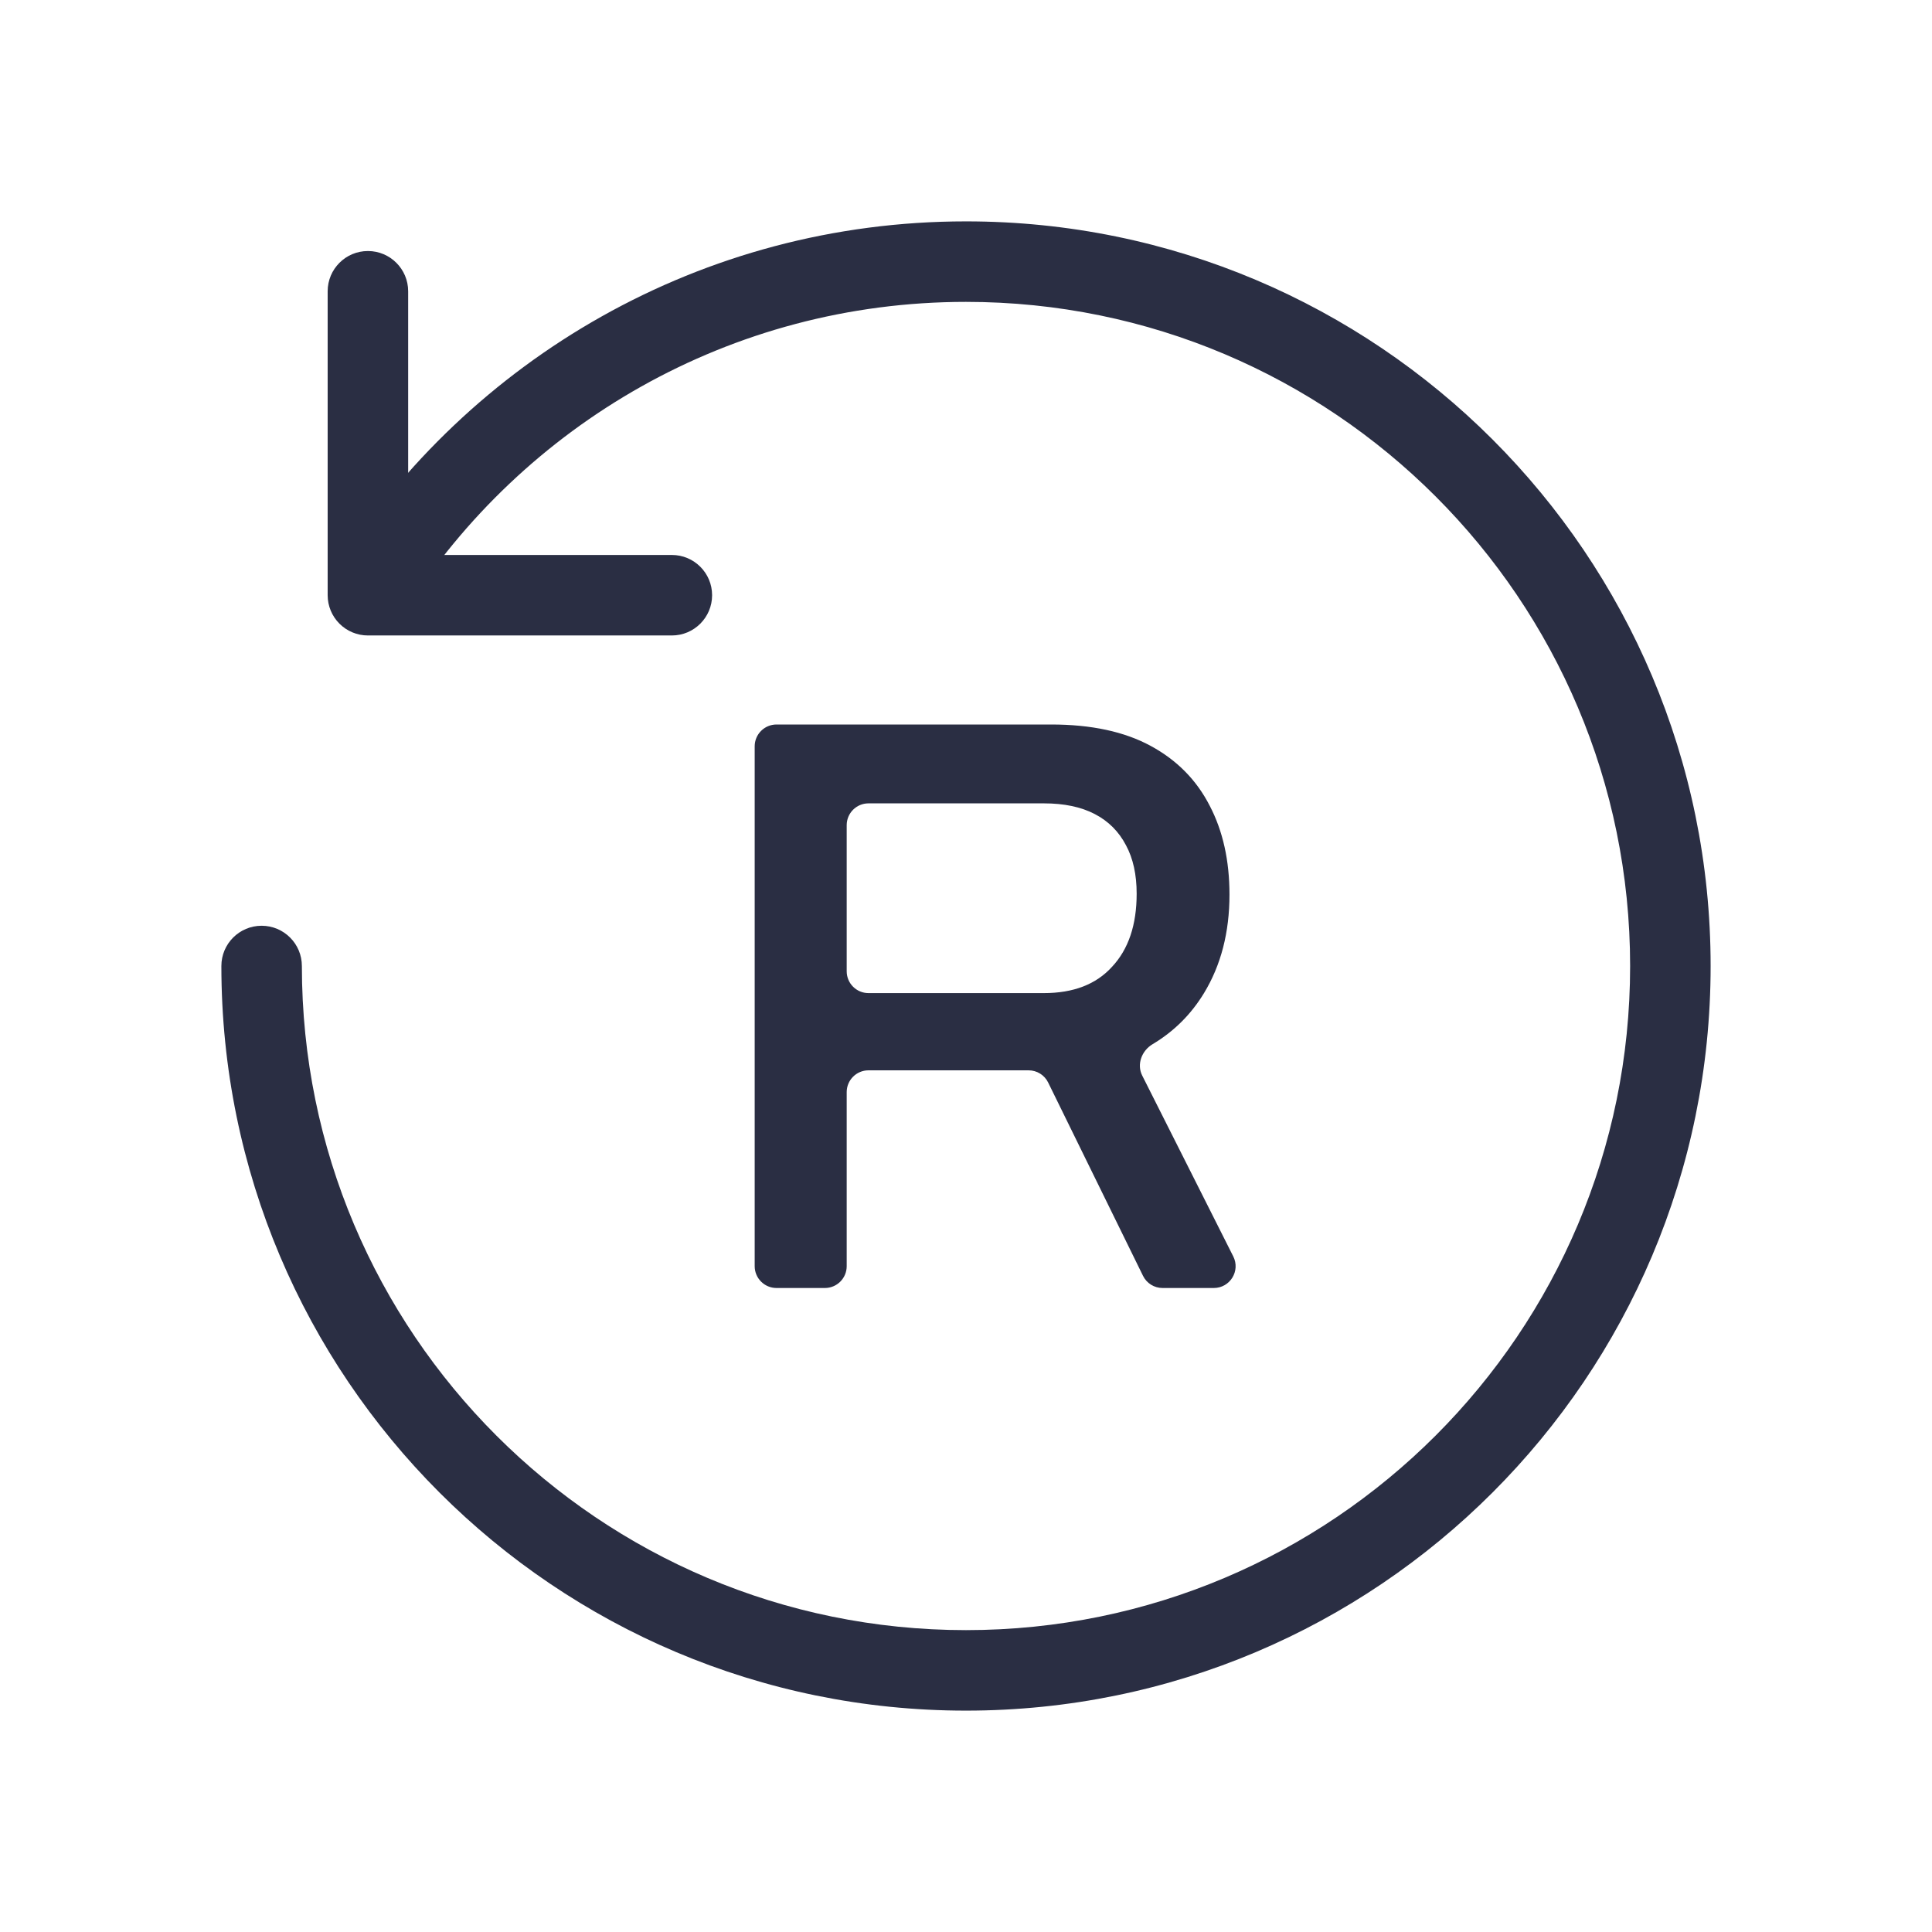
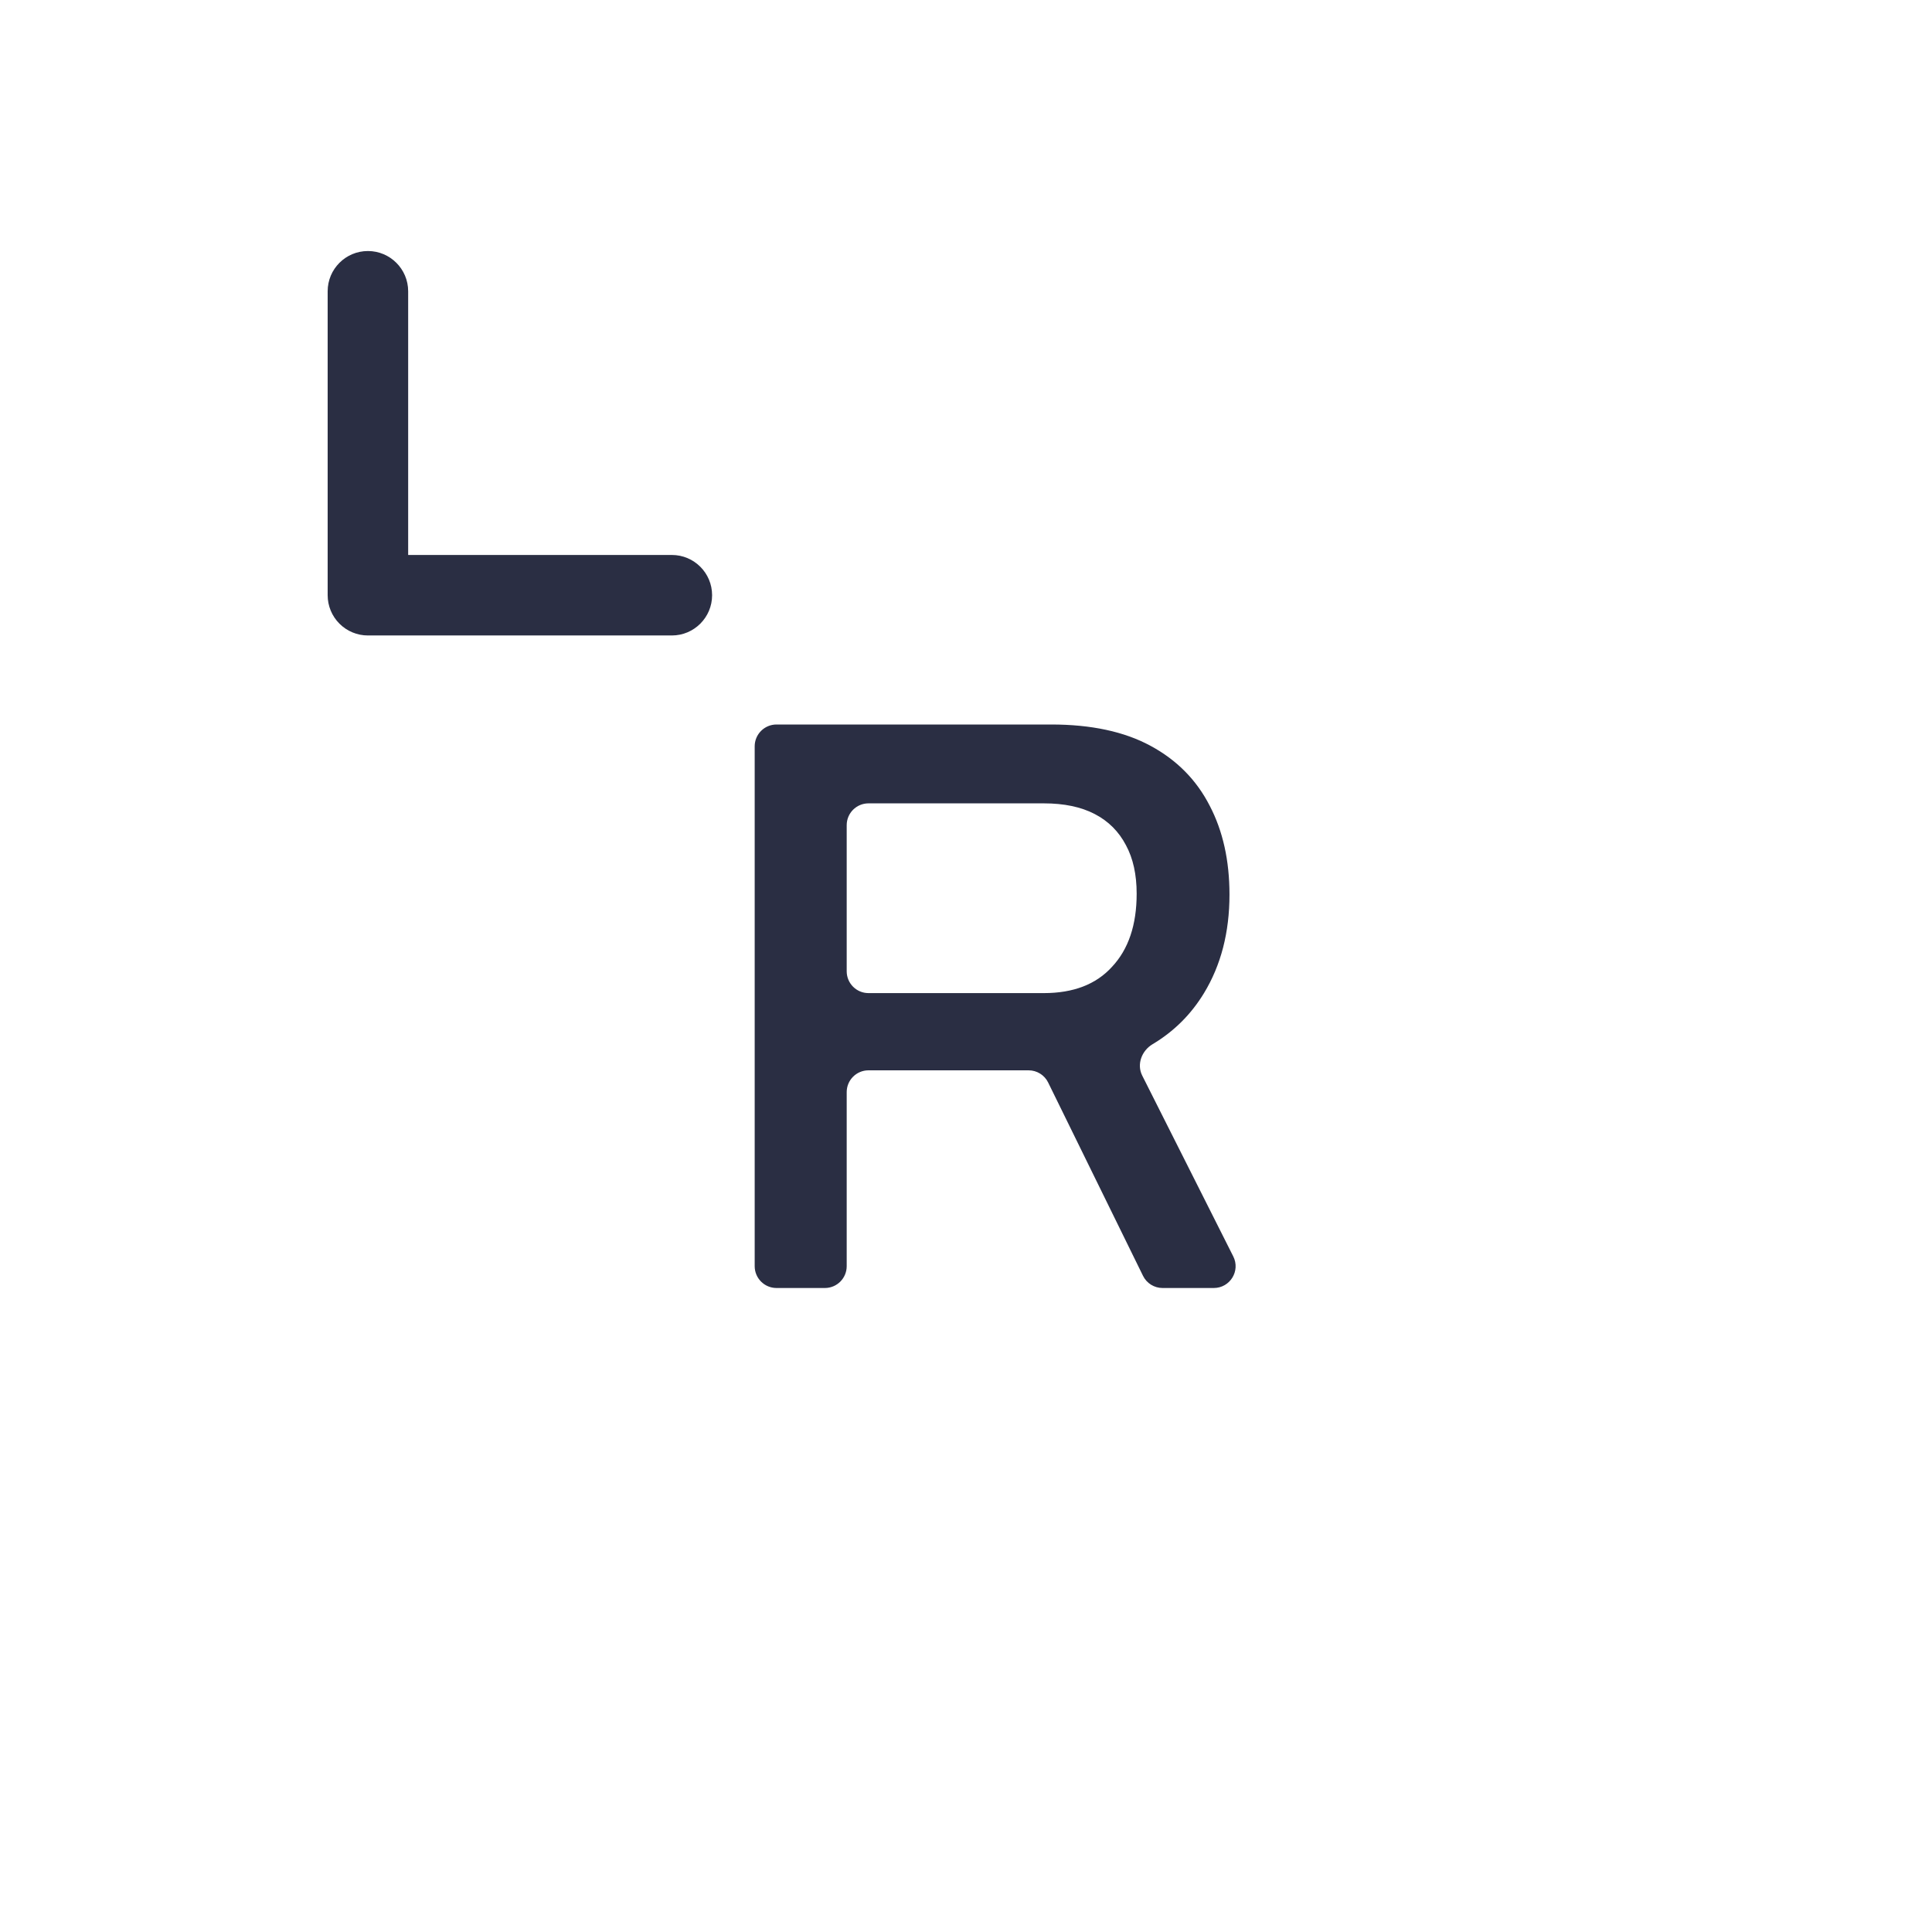
<svg xmlns="http://www.w3.org/2000/svg" width="72" height="72" viewBox="0 0 72 72" fill="none">
  <path fill-rule="evenodd" clip-rule="evenodd" d="M26.538 22.182C26.538 23.01 25.866 23.682 25.038 23.682L13.711 23.682C13.313 23.682 12.931 23.524 12.65 23.242C12.369 22.961 12.211 22.579 12.211 22.182L12.211 10.855C12.211 10.027 12.882 9.355 13.711 9.355C14.539 9.355 15.211 10.027 15.211 10.855L15.211 20.682L25.038 20.682C25.866 20.682 26.538 21.353 26.538 22.182Z" fill="#2A2E43" />
-   <path fill-rule="evenodd" clip-rule="evenodd" d="M36 11.25C27.21 11.25 19.49 15.831 15.097 22.742L12.565 21.133C17.485 13.392 26.142 8.25 36 8.25C51.326 8.25 63.75 20.674 63.75 36C63.75 51.326 51.326 63.75 36 63.75C20.674 63.75 8.25 51.326 8.25 36C8.25 35.172 8.922 34.5 9.75 34.5C10.578 34.5 11.25 35.172 11.25 36C11.25 49.669 22.331 60.75 36 60.75C49.669 60.75 60.75 49.669 60.75 36C60.75 22.331 49.669 11.25 36 11.25Z" fill="#2A2E43" />
  <path d="M28.938 48C28.489 48 28.125 47.636 28.125 47.187V27.813C28.125 27.364 28.489 27 28.938 27H39.176C40.666 27 41.901 27.265 42.88 27.796C43.86 28.326 44.594 29.071 45.084 30.031C45.574 30.969 45.819 32.071 45.819 33.337C45.819 34.745 45.503 35.969 44.87 37.01C44.386 37.806 43.747 38.441 42.952 38.915C42.548 39.156 42.356 39.663 42.567 40.083L45.96 46.822C46.233 47.362 45.84 48 45.234 48H43.325C43.015 48 42.732 47.824 42.596 47.545L39.062 40.343C38.926 40.064 38.643 39.888 38.333 39.888H32.366C31.917 39.888 31.554 40.252 31.554 40.7V47.187C31.554 47.636 31.19 48 30.741 48H28.938ZM31.554 36.197C31.554 36.646 31.917 37.01 32.366 37.01H38.901C40.003 37.01 40.849 36.684 41.441 36.031C42.054 35.378 42.36 34.469 42.36 33.306C42.36 32.592 42.227 31.99 41.962 31.5C41.696 30.99 41.309 30.602 40.798 30.337C40.288 30.071 39.656 29.939 38.901 29.939H32.366C31.917 29.939 31.554 30.303 31.554 30.752V36.197Z" fill="#2A2E43" />
</svg>